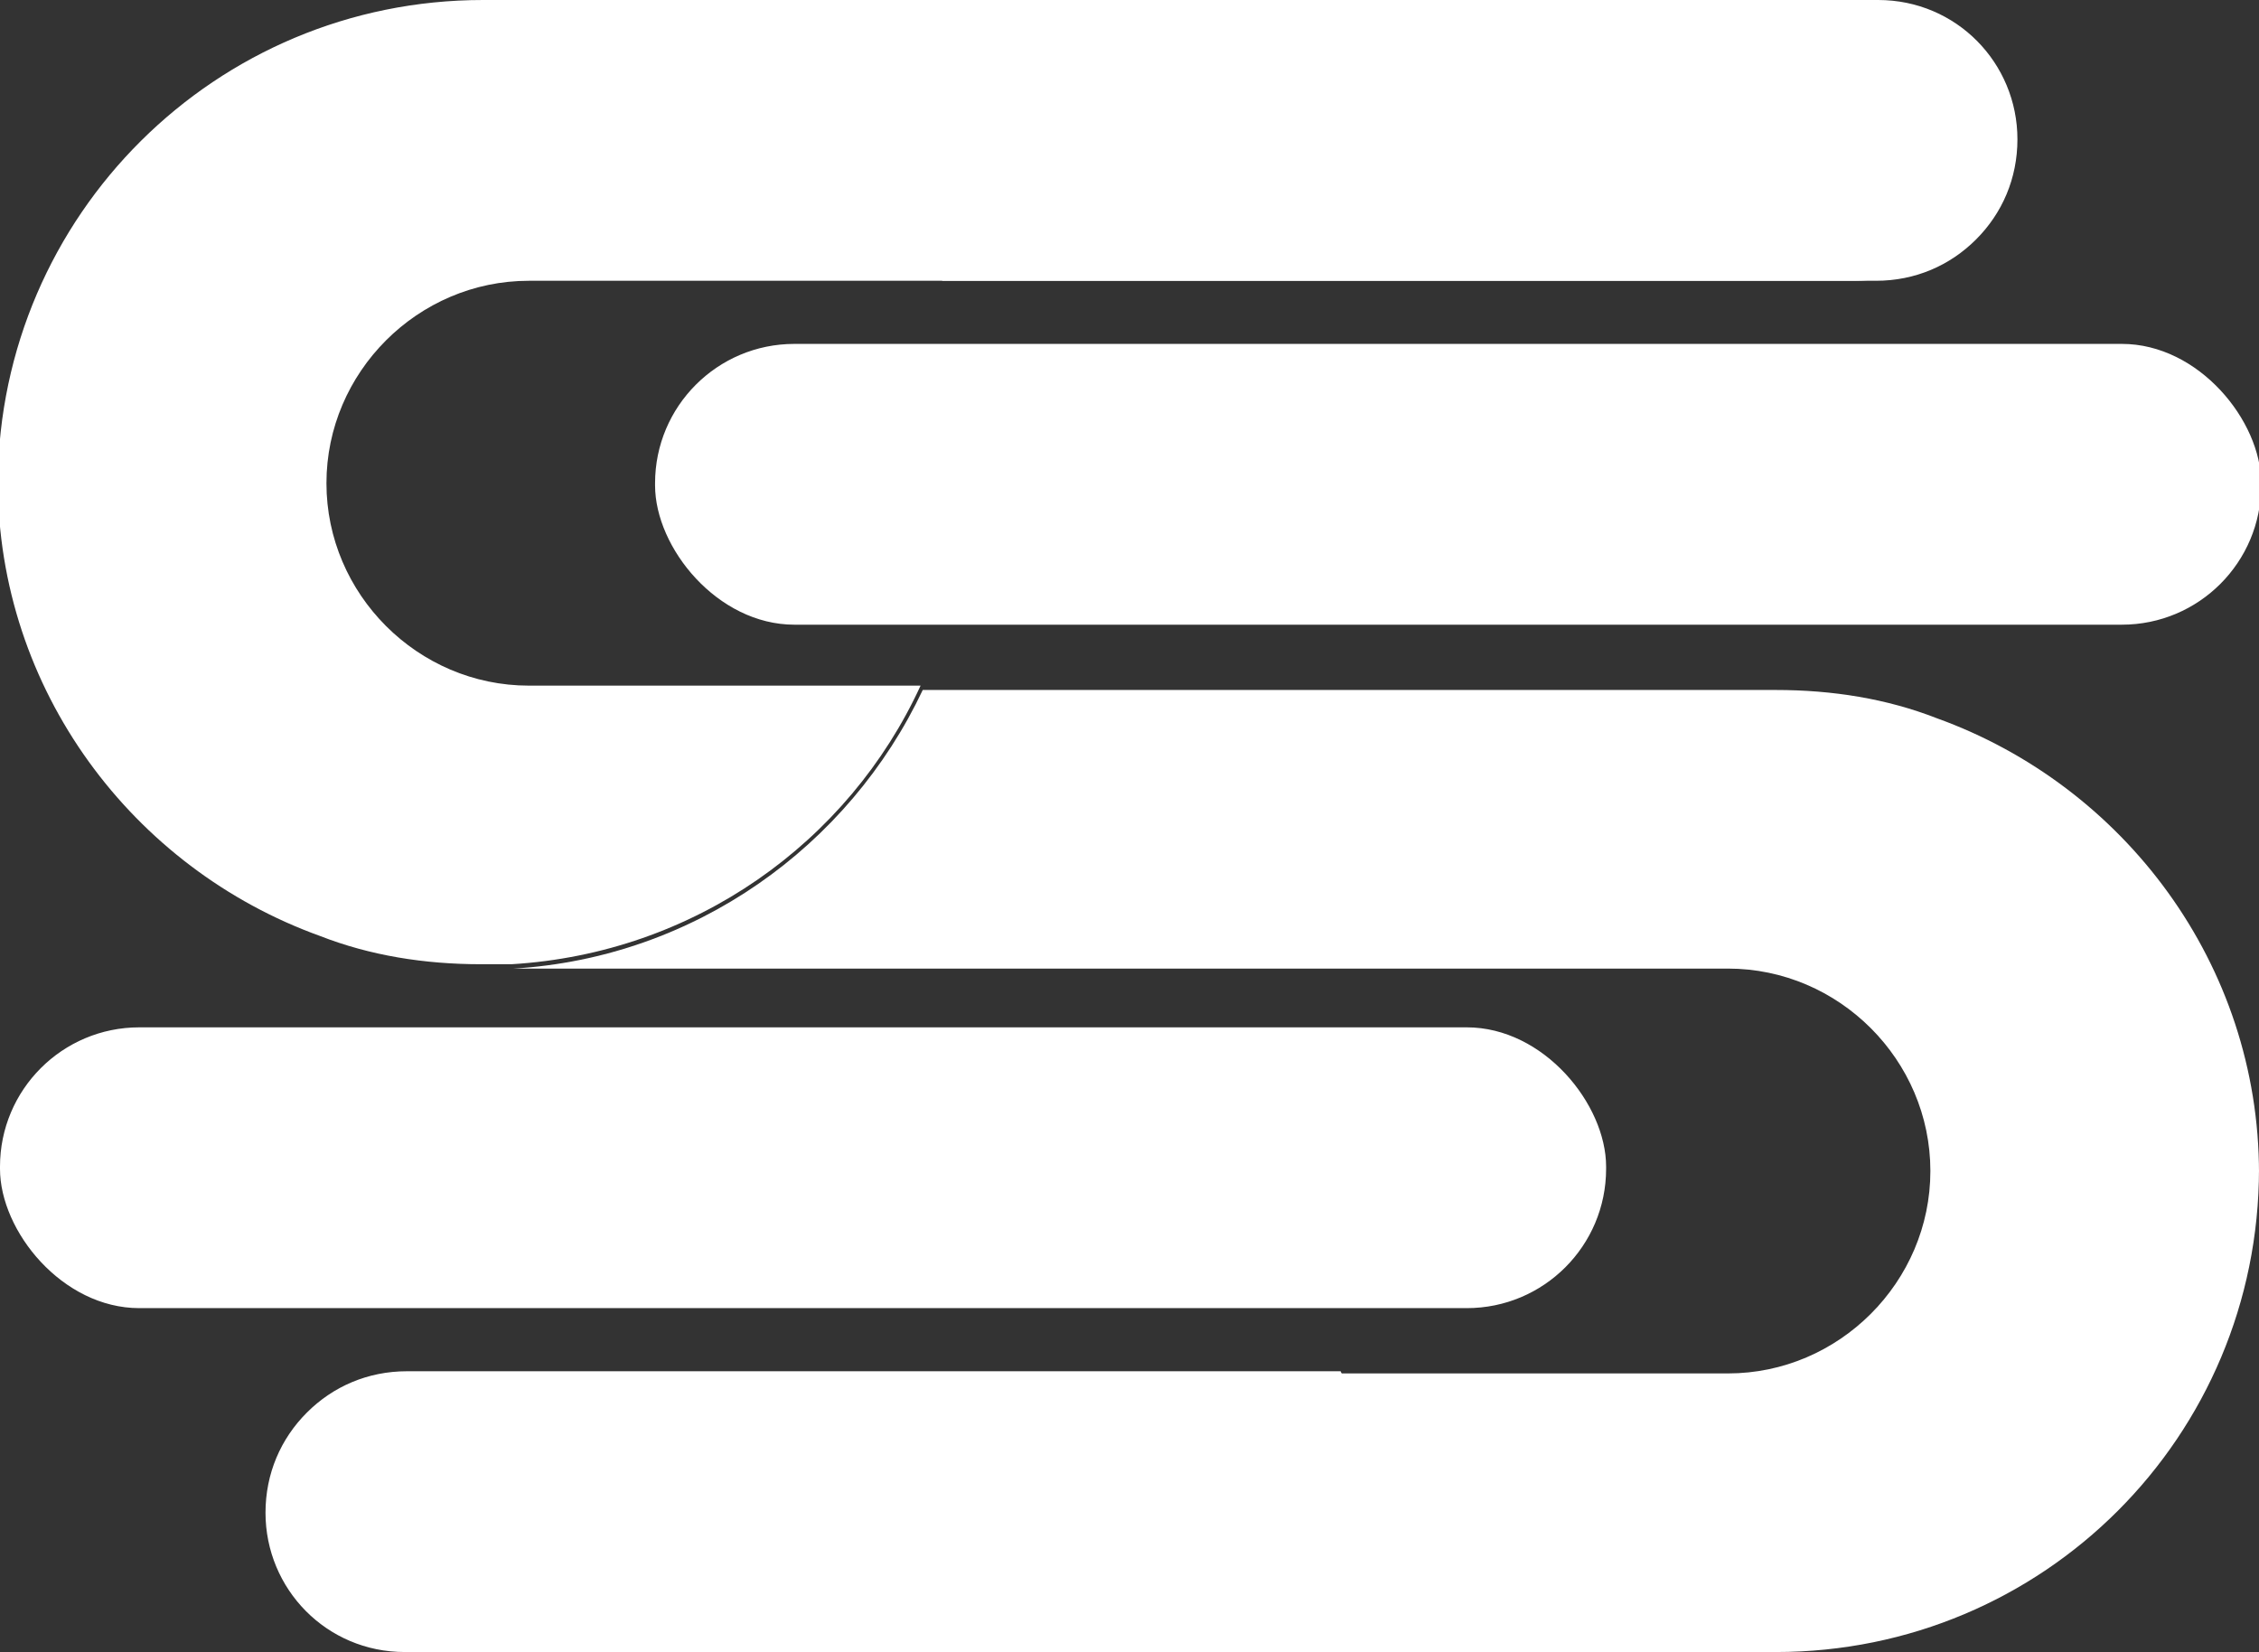
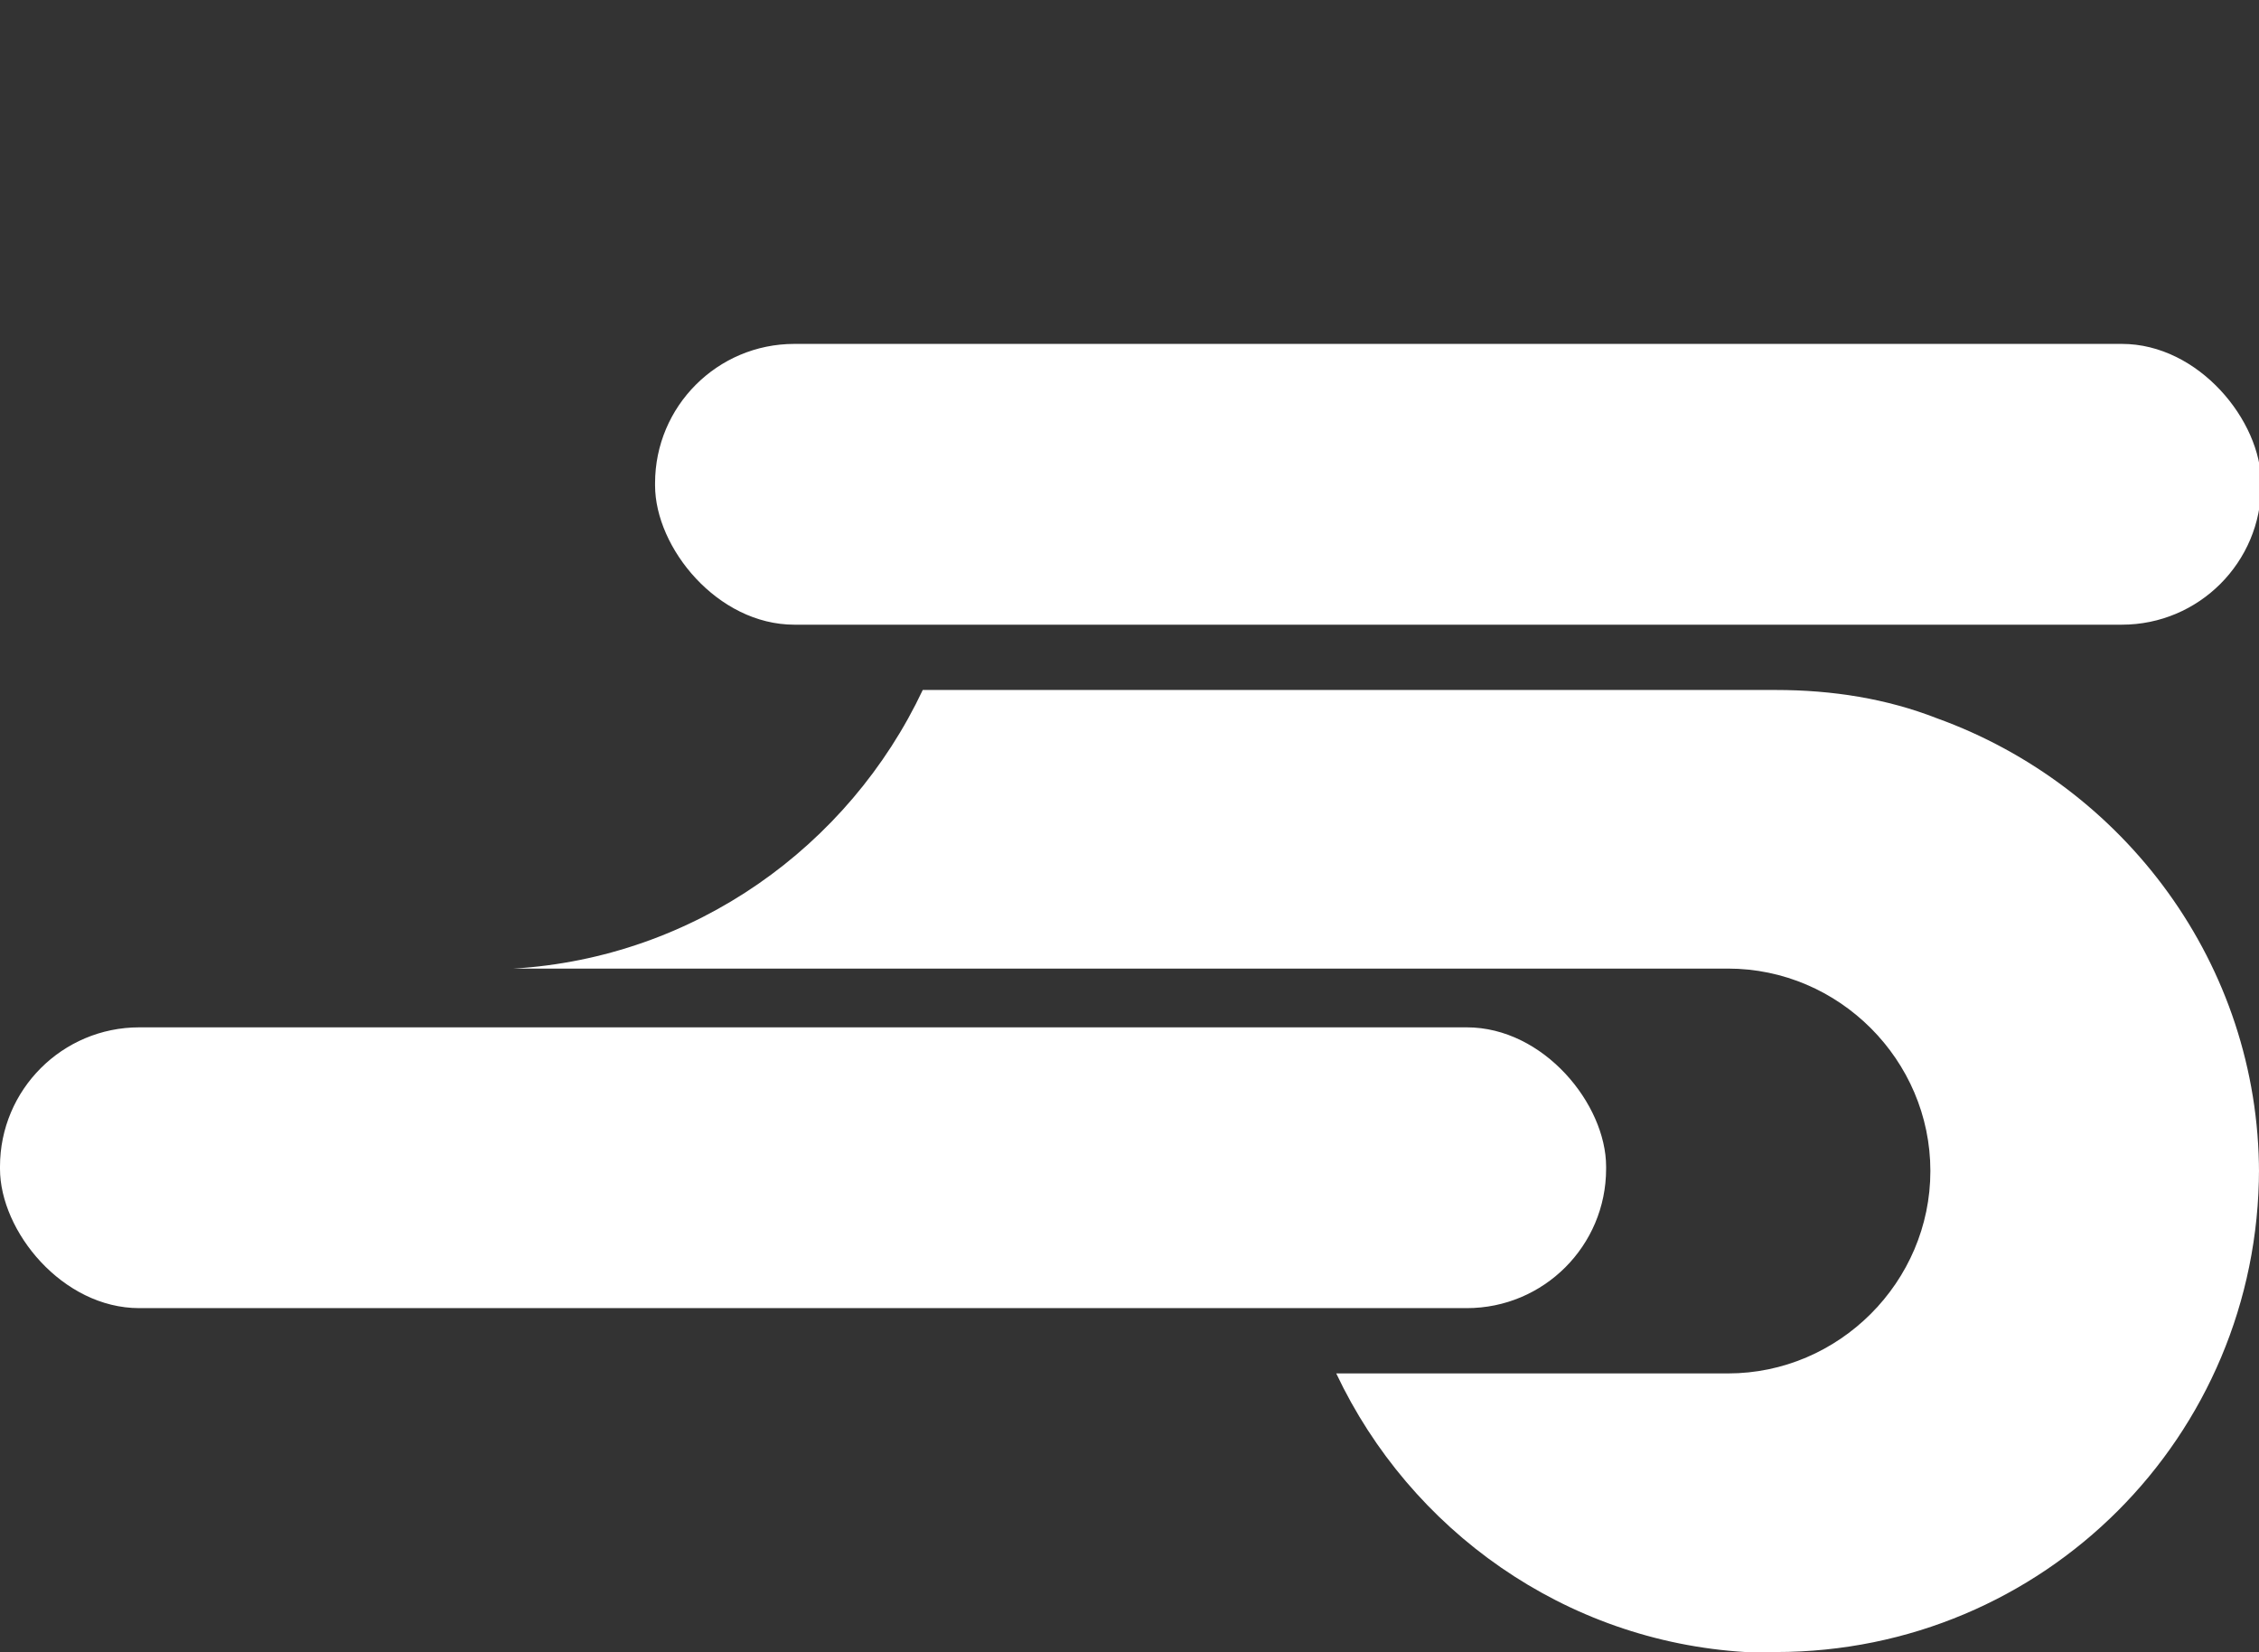
<svg xmlns="http://www.w3.org/2000/svg" id="Layer_1" viewBox="0 0 10.38 7.59">
  <rect x="0" y="0" width="10.38" height="7.59" fill="#333333" stroke="none" />
  <defs>
    <style>.cls-1{fill:#fff;stroke-width:0px;}</style>
  </defs>
-   <path class="cls-1" d="M8.02,7.59s-.05,0-.07,0H1.86c-.36,0-.64-.29-.64-.64,0-.18.07-.34.19-.46.12-.12.28-.19.46-.19h4.29c.33.72,1.04,1.23,1.88,1.28Z" />
  <rect class="cls-1" x="0" y="4.73" width="7.38" height="1.29" rx=".64" ry=".64" transform="translate(7.38 10.74) rotate(180)" />
-   <path class="cls-1" d="M9.17.64c0,.18-.07.34-.19.46-.12.12-.28.19-.46.19H2.43c-.51,0-.93.42-.93.93s.42.93.93.93h1.8c-.33.72-1.04,1.23-1.88,1.28-.05,0-.09,0-.14,0-.26,0-.51-.04-.74-.13-.86-.31-1.48-1.13-1.48-2.09C0,.99.99,0,2.22,0c.05,0,.09,0,.14,0,.02,0,.05,0,.07,0h6.09c.36,0,.64.29.64.64Z" />
  <rect class="cls-1" x="3.01" y="1.58" width="7.38" height="1.29" rx=".64" ry=".64" />
  <path class="cls-1" d="M10.38,5.37c0,1.23-.99,2.22-2.22,2.22-.05,0-.09,0-.14,0-.83-.05-1.54-.56-1.88-1.28h1.8c.51,0,.93-.42.93-.93s-.42-.93-.93-.93H2.43s-.05,0-.07,0c.83-.05,1.54-.56,1.88-1.28h3.71s.05,0,.07,0c.05,0,.09,0,.14,0,.26,0,.51.04.74.13.86.31,1.48,1.13,1.48,2.09Z" />
-   <path class="cls-1" d="M2.47,0s.05,0,.07,0h6.09c.36,0,.64.29.64.64,0,.18-.07.34-.19.46-.12.12-.28.19-.46.19h-4.29C4.01.57,3.3.06,2.47,0Z" />
</svg>